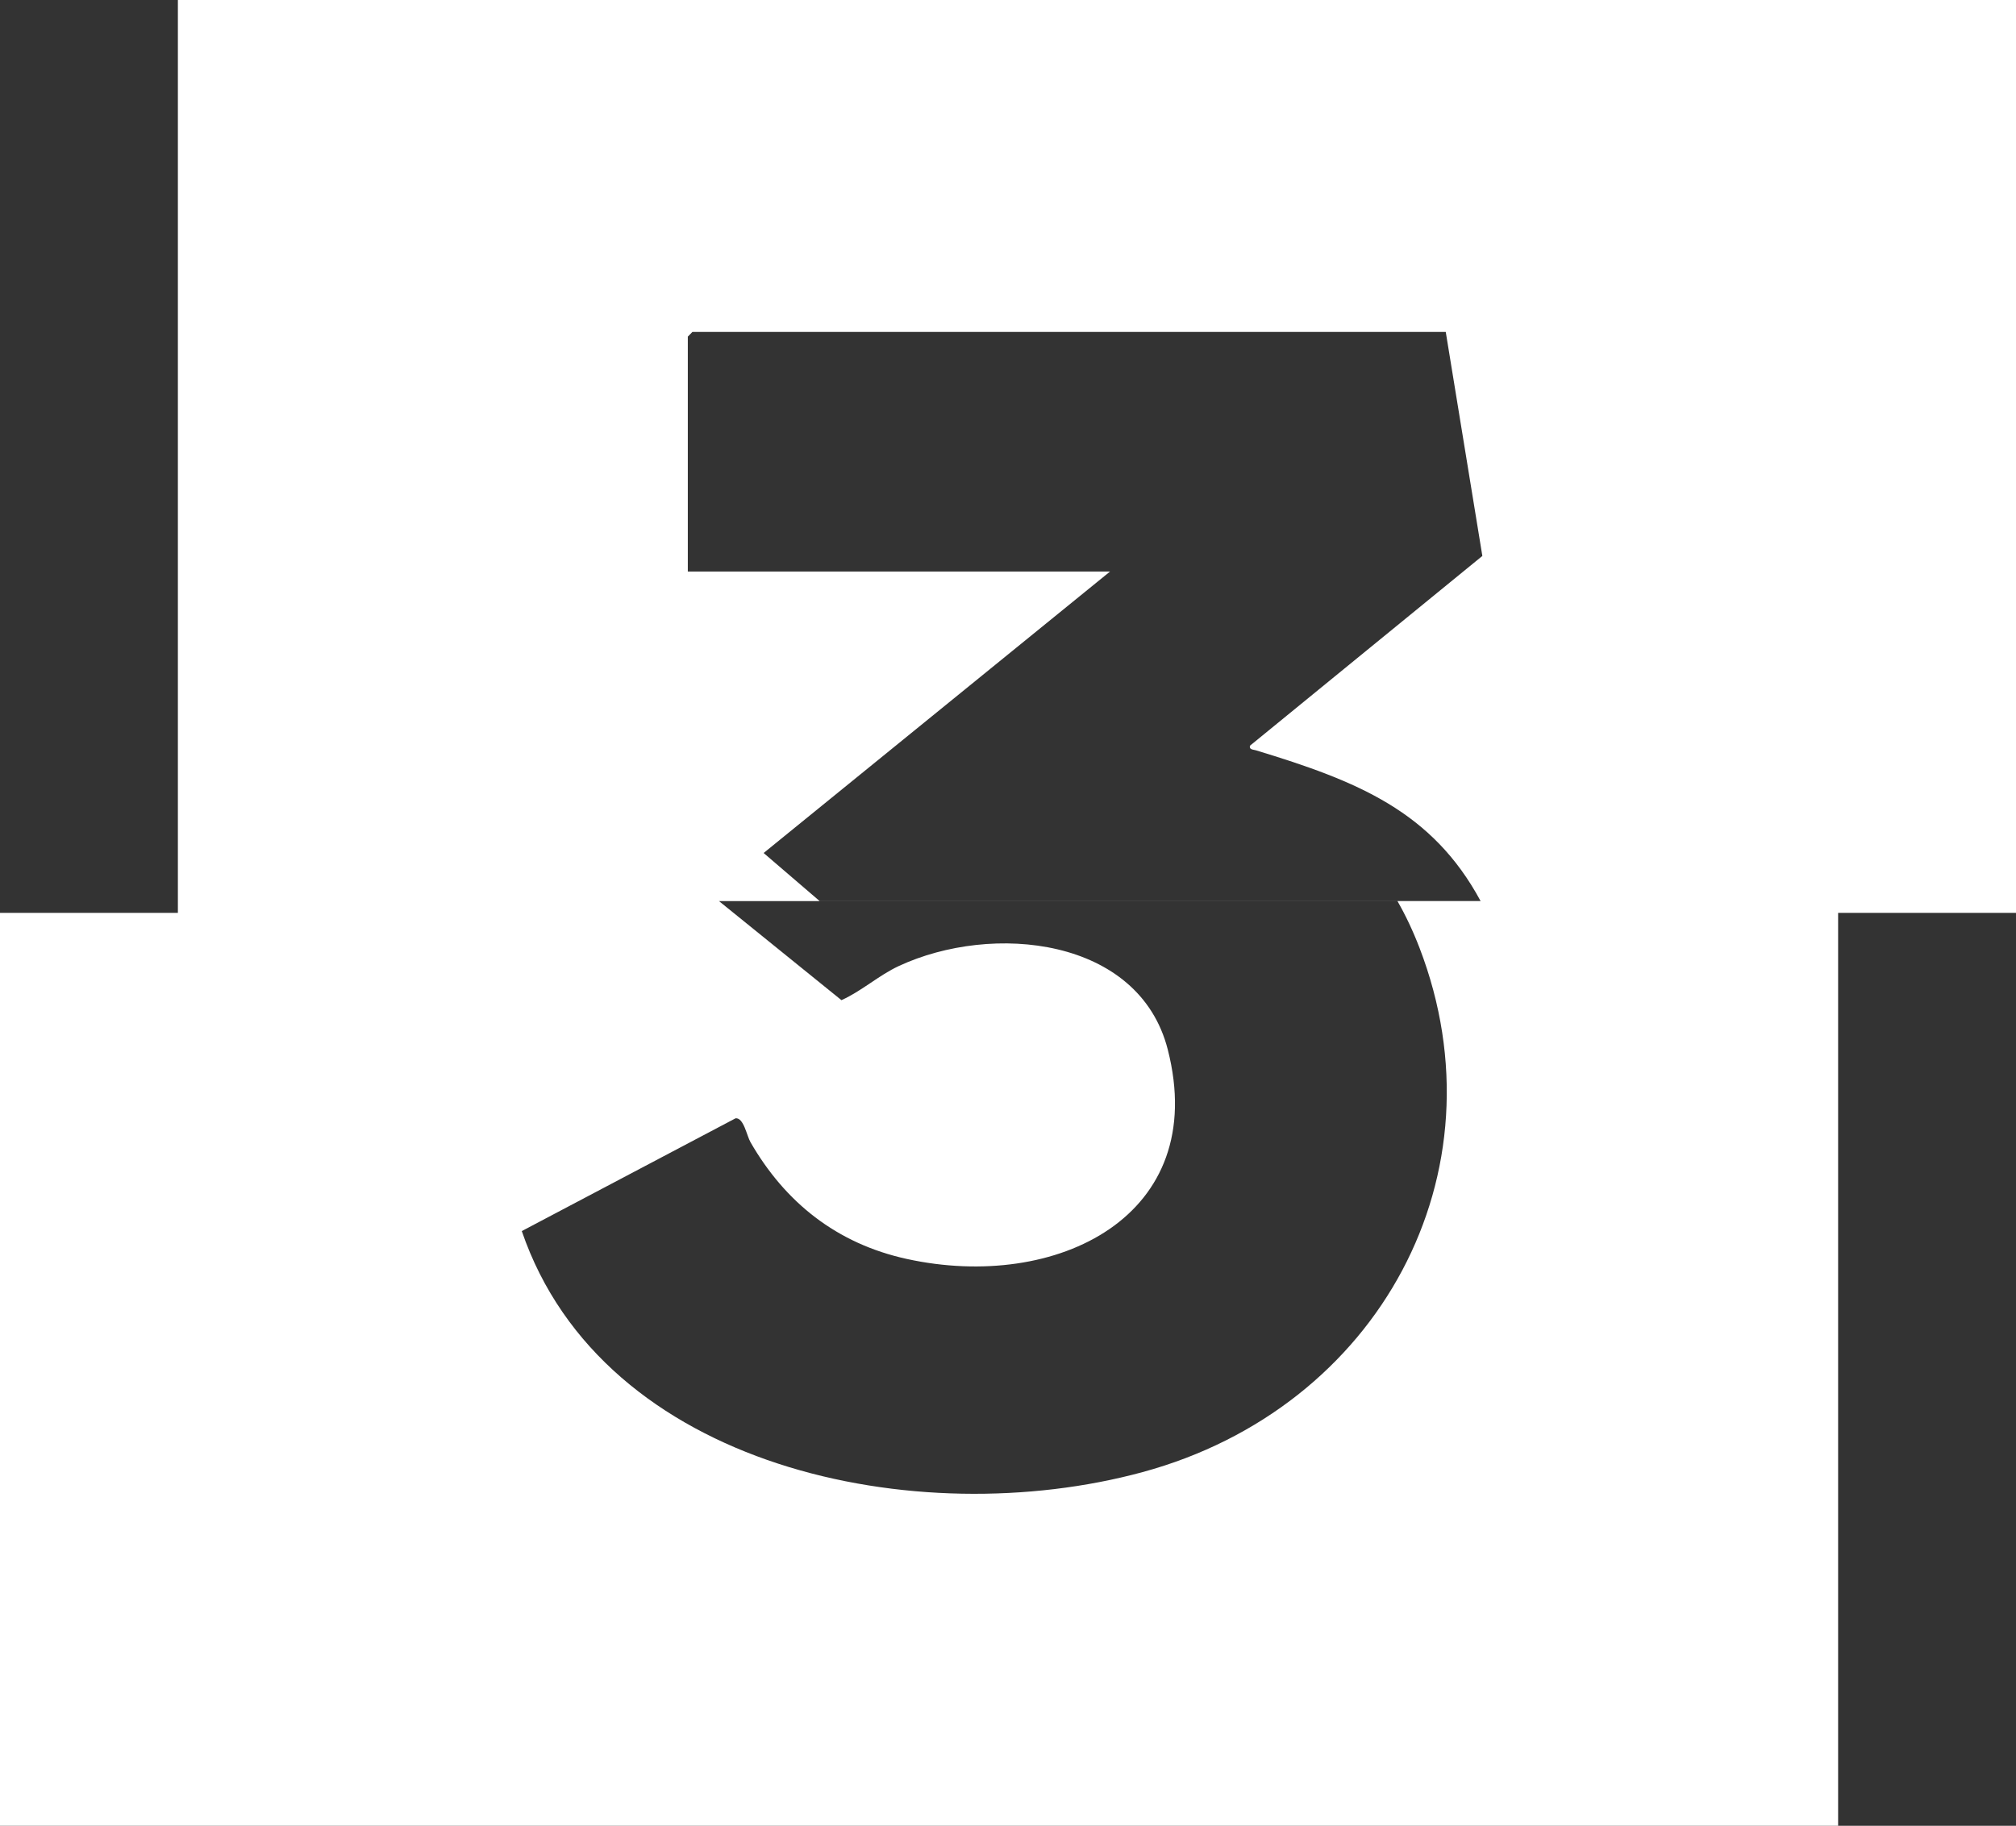
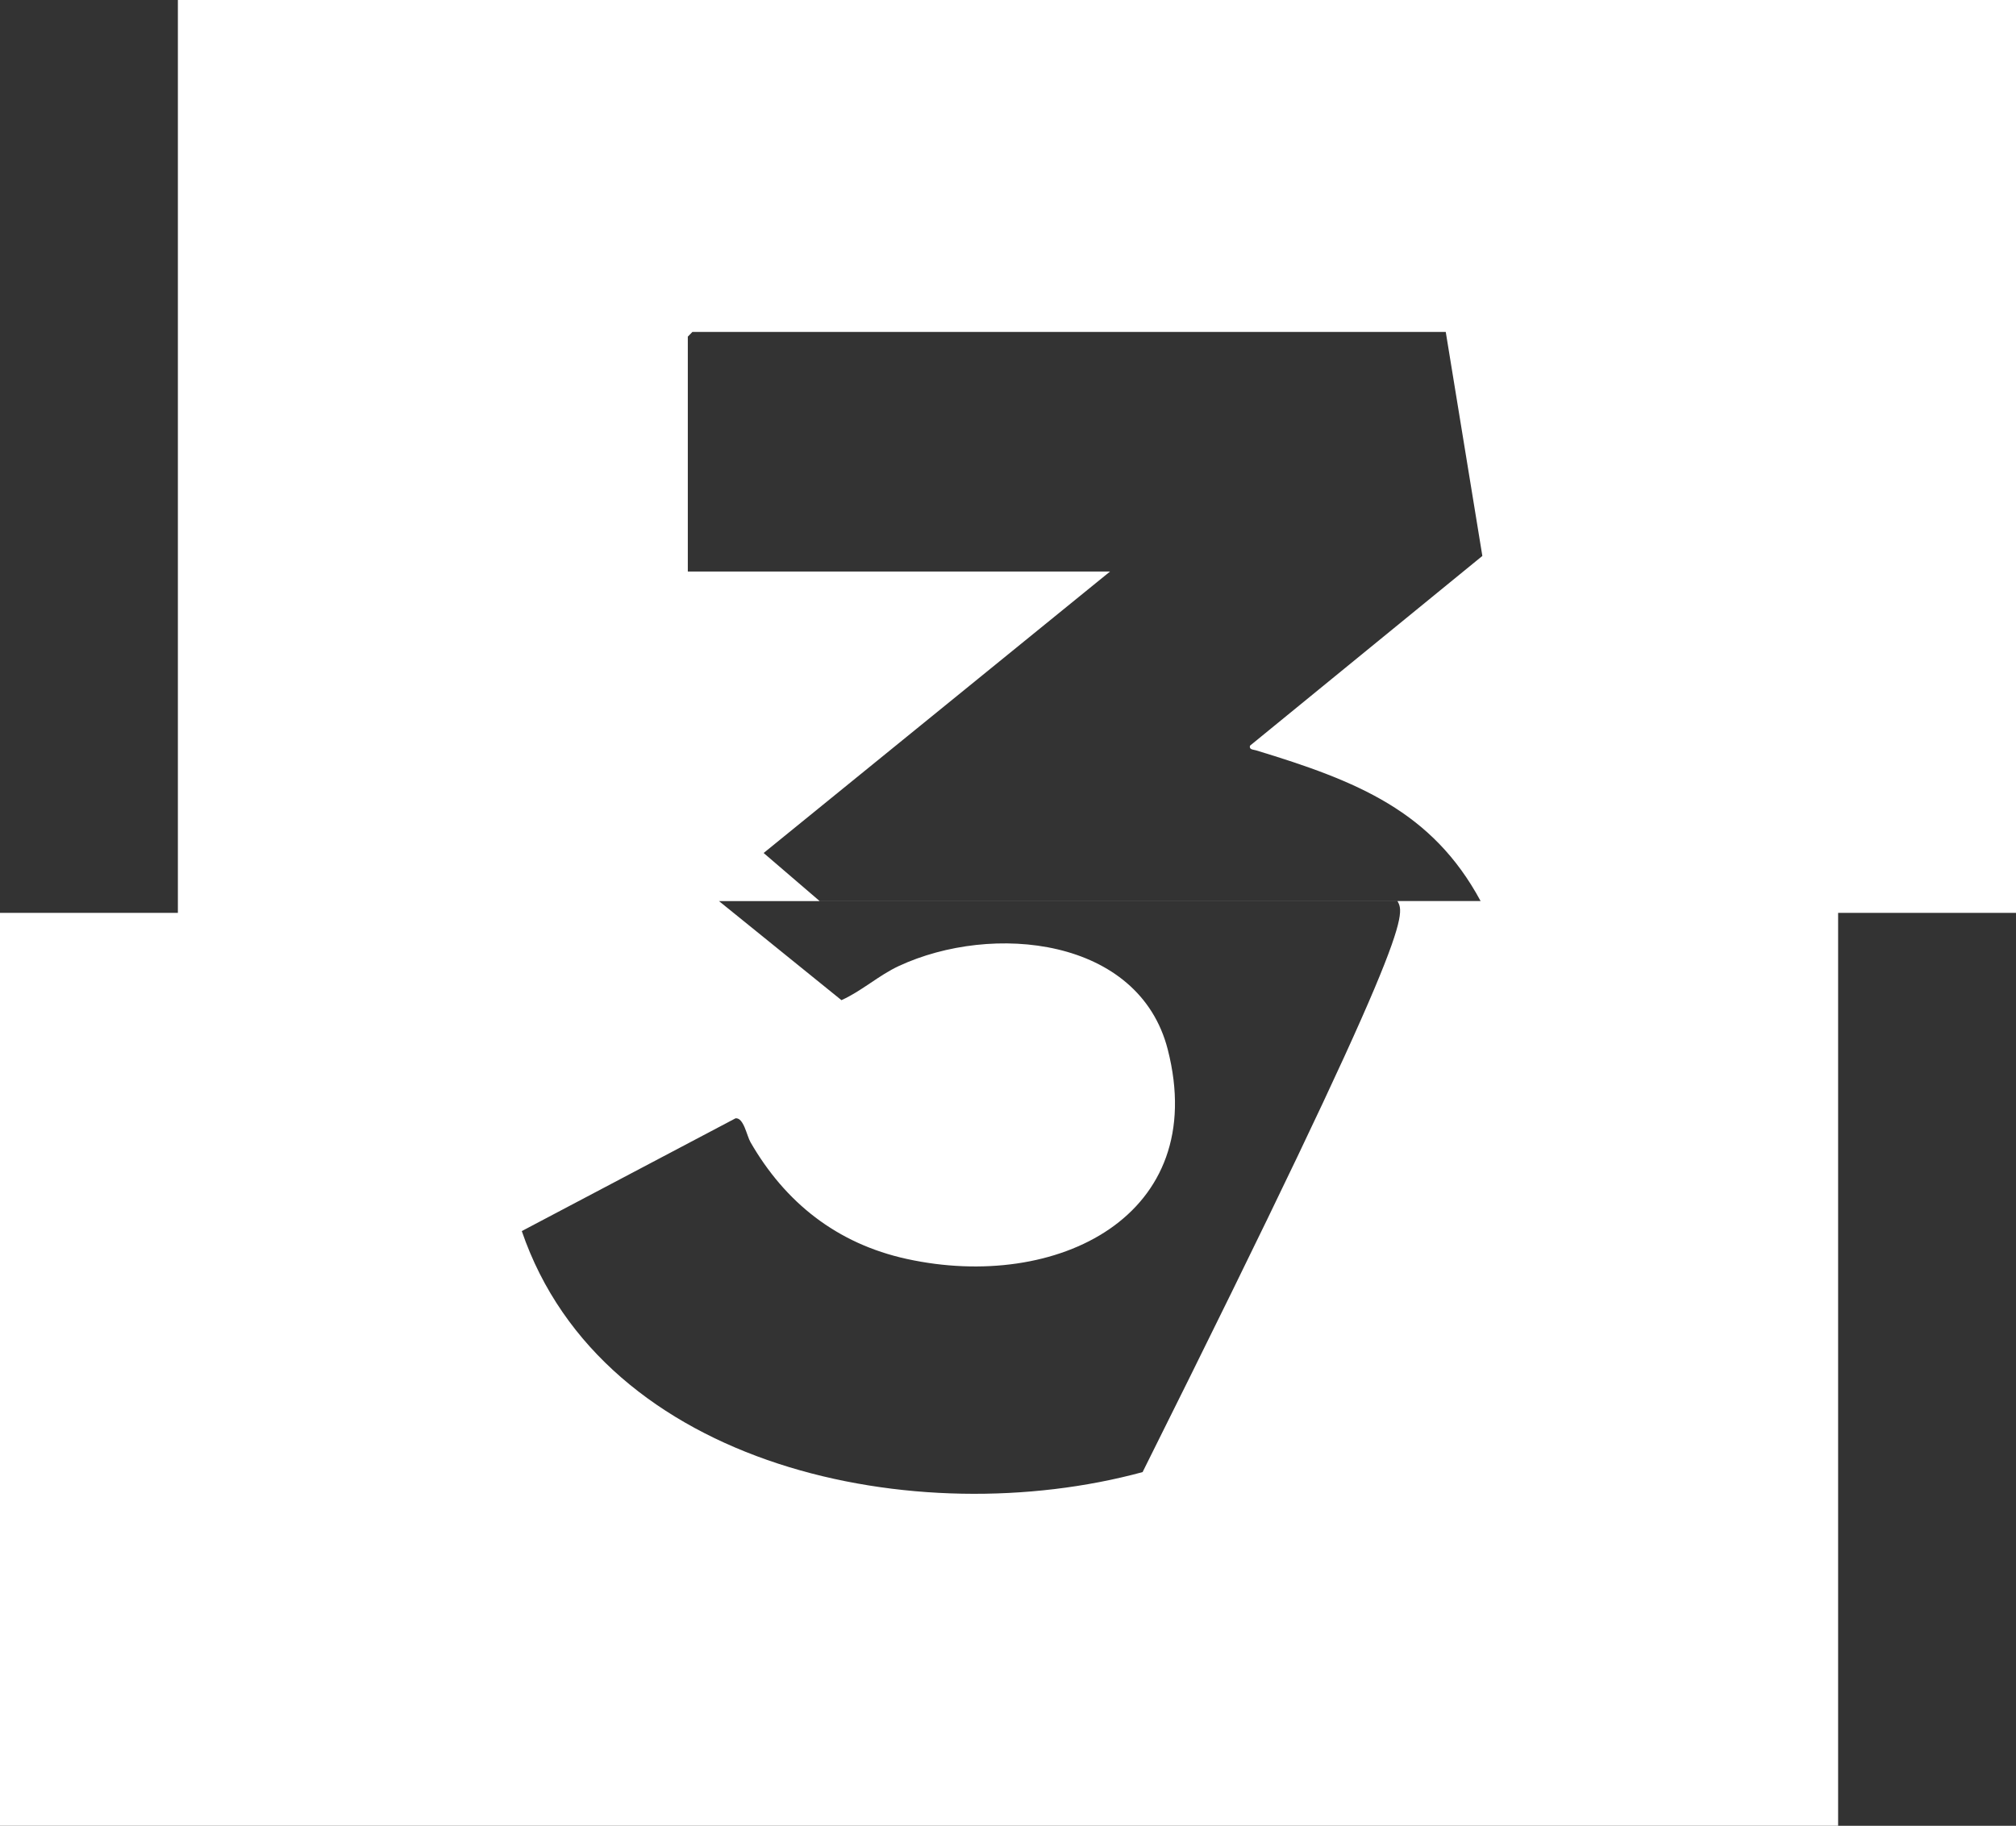
<svg xmlns="http://www.w3.org/2000/svg" width="170" height="154" viewBox="0 0 170 154" fill="none">
  <rect x="0" y="0" width="170" height="154" fill="#333333" stroke="none" />
-   <path d="M170 77H155V154H0V77H15V0H170V77ZM117.838 76.005H60.627L70.956 84.362C72.671 83.59 74.076 82.284 75.786 81.485C83.674 77.815 96.044 79.051 98.47 88.517C102.074 102.588 89.098 108.953 76.476 106.192C70.54 104.896 66.199 101.403 63.284 96.34C62.968 95.791 62.716 94.261 62.026 94.327L44 103.839C50.851 123.869 77.323 129.339 96.35 124.169C116.307 118.744 126.999 98.948 119.701 79.95C119.138 78.491 118.517 77.184 117.838 76V76.005ZM58.385 28L58 28.395V48.207H93.606L64.394 71.949L69.113 76H124.852C120.771 68.441 114.502 65.896 105.91 63.289C105.669 63.215 105.326 63.242 105.402 62.9L125 46.893L121.914 28H58.385ZM64.393 71.952L64.394 71.949L64.393 71.947V71.952Z" fill="white" />
+   <path d="M170 77H155V154H0V77H15V0H170V77ZM117.838 76.005H60.627L70.956 84.362C72.671 83.59 74.076 82.284 75.786 81.485C83.674 77.815 96.044 79.051 98.47 88.517C102.074 102.588 89.098 108.953 76.476 106.192C70.54 104.896 66.199 101.403 63.284 96.34C62.968 95.791 62.716 94.261 62.026 94.327L44 103.839C50.851 123.869 77.323 129.339 96.35 124.169C119.138 78.491 118.517 77.184 117.838 76V76.005ZM58.385 28L58 28.395V48.207H93.606L64.394 71.949L69.113 76H124.852C120.771 68.441 114.502 65.896 105.91 63.289C105.669 63.215 105.326 63.242 105.402 62.9L125 46.893L121.914 28H58.385ZM64.393 71.952L64.394 71.949L64.393 71.947V71.952Z" fill="white" />
</svg>